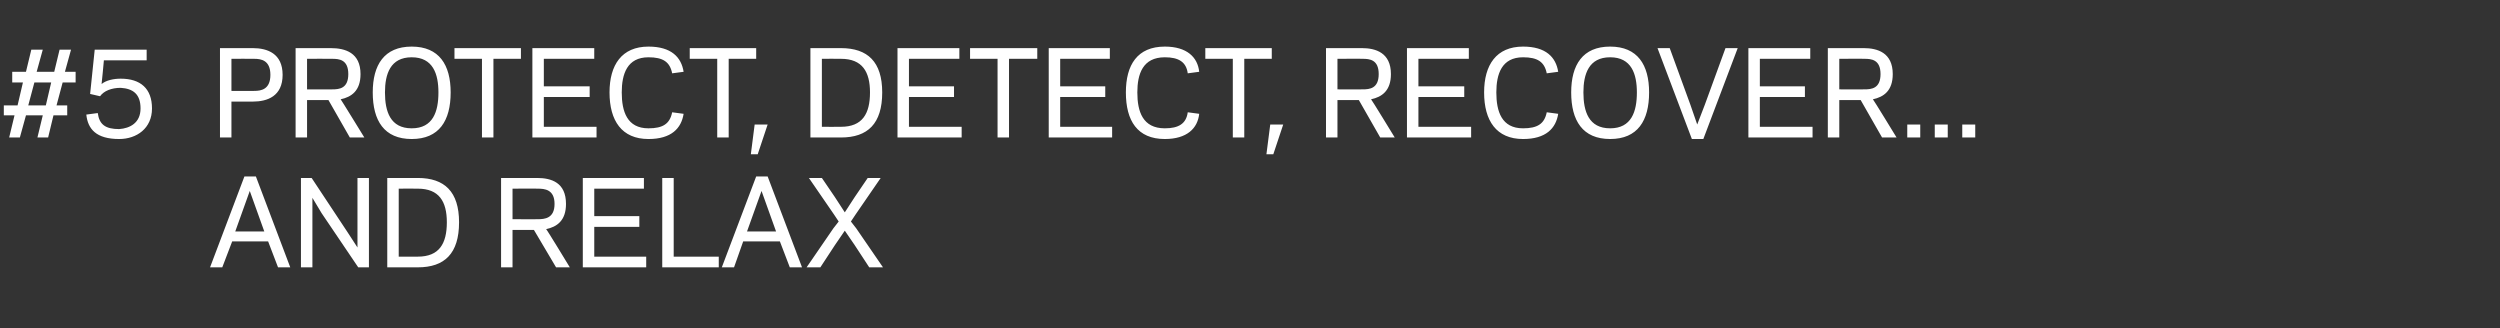
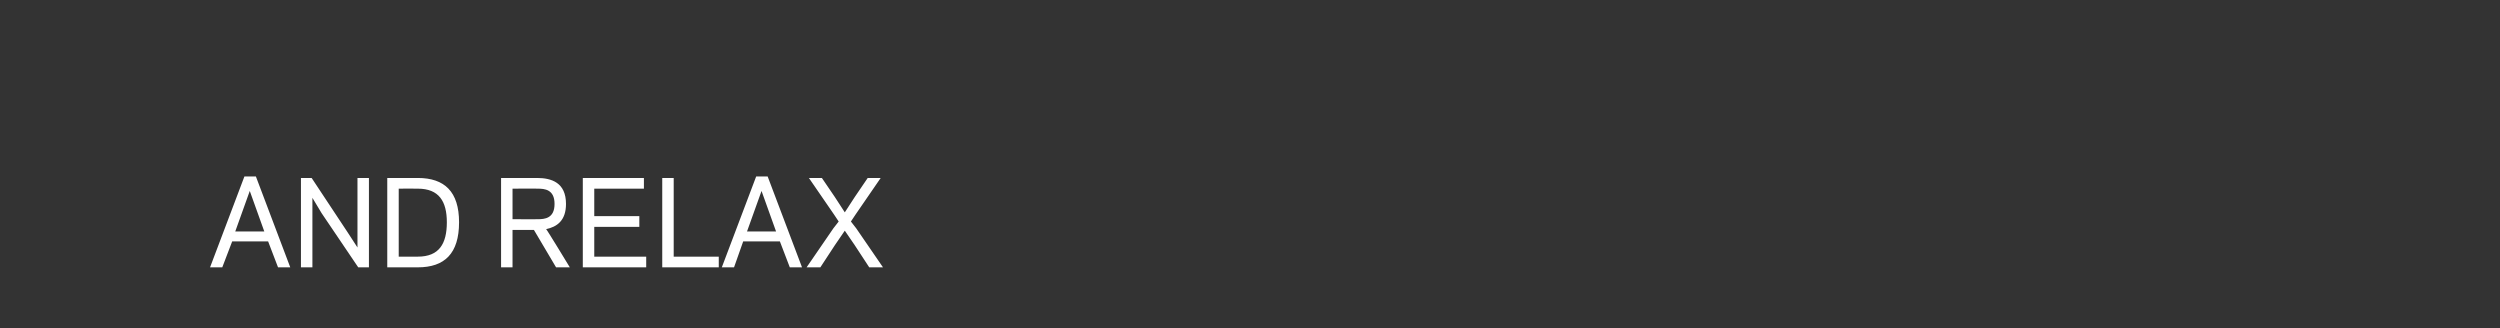
<svg xmlns="http://www.w3.org/2000/svg" version="1.1" width="327.3px" height="43px" viewBox="0 -6 327.3 43" style="top:-6px">
  <rect x="0" y="-6" width="327.3" height="43" fill="#333333" stroke="none" />
  <desc>#5 protect, detect, recover... and relax</desc>
  <defs />
  <g id="Polygon108186">
    <path d="m32 17.1l1.5 0l4.5 11.9l-1.6 0l-1.3-3.4l-4.7 0l-1.3 3.4l-1.6 0l4.5-11.9zm.7 1.9l-1.9 5.3l3.8 0l-1.9-5.3zm12.8 5.4l1.3 2l0-3.6l0-5.5l1.5 0l0 11.7l-1.4 0l-4.8-7.1l-1.2-2l0 3.6l0 5.5l-1.5 0l0-11.7l1.4 0l4.7 7.1zm5.2 4.6l0-11.7c0 0 4 0 4 0c3.5 0 5.4 1.8 5.4 5.8c0 4.1-1.9 5.9-5.4 5.9c0 0-4 0-4 0zm4-1.4c2.8 0 3.8-1.7 3.8-4.5c0-2.7-1-4.4-3.8-4.4c0-.02-2.5 0-2.5 0l0 8.9c0 0 2.5.02 2.5 0zm12.4 1.4l-1.5 0l0-11.7c0 0 4.69 0 4.7 0c1.9 0 3.8.6 3.8 3.4c0 2.2-1.2 3-2.6 3.3c.05-.03 3.1 5 3.1 5l-1.8 0l-2.9-4.9l-2.8 0l0 4.9zm3.3-6.3c.9 0 2.2-.1 2.2-2c0-1.9-1.3-2-2.2-2c.04-.02-3.3 0-3.3 0l0 4c0 0 3.34.01 3.3 0zm13.9-5.4l0 1.4l-6.5 0l0 3.6l5.9 0l0 1.4l-5.9 0l0 3.9l6.8 0l0 1.4l-8.3 0l0-11.7l8 0zm3.9 10.3l5.9 0l0 1.4l-7.4 0l0-11.7l1.5 0l0 10.3zm10.8-10.5l1.5 0l4.5 11.9l-1.6 0l-1.3-3.4l-4.8 0l-1.2 3.4l-1.6 0l4.5-11.9zm.7 1.9l-1.9 5.3l3.8 0l-1.9-5.3zm10.9 2.8l1.3-2l1.7-2.5l1.7 0l-3.3 4.8l-.6.9l.7.9l3.5 5.1l-1.8 0l-1.9-2.9l-1.3-1.9l-1.3 1.9l-1.9 2.9l-1.8 0l3.5-5.1l.7-.9l-.6-.9l-3.3-4.8l1.7 0l1.7 2.5l1.3 2z" stroke="none" fill="#ffffff" />
  </g>
  <g id="Polygon108185">
-     <path d="m3.4 3.4l.7-2.9l1.5 0l-.8 2.9l2.3 0l.7-2.9l1.5 0l-.8 2.9l1.4 0l0 1.4l-1.7 0l-.8 3l1.4 0l0 1.3l-1.8 0l-.7 2.9l-1.4 0l.7-2.9l-2.2 0l-.8 2.9l-1.4 0l.7-2.9l-1.4 0l0-1.3l1.8 0l.7-3l-1.4 0l0-1.4l1.8 0zm.3 4.4l2.3 0l.7-3l-2.2 0l-.8 3zm14.7.4c0-1.9-1-2.6-2.6-2.7c-1.2 0-2.2.4-2.7 1.1c-.04 0-1.3-.3-1.3-.3l.6-5.8l6.8 0l0 1.4l-5.6 0c0 0-.28 3.08-.3 3.1c.6-.5 1.6-.7 2.5-.7c2.6 0 4.1 1.3 4.1 3.9c0 2.6-2 4-4.3 4c-3 0-4.1-1.3-4.3-3.2c0 0 1.5-.2 1.5-.2c.2 1.5 1 2.1 2.8 2.1c1.4-.1 2.8-.8 2.8-2.7zm14.9-2.3c.9 0 2.1-.2 2.1-2.1c0-1.9-1.2-2.1-2.1-2.1c-.02-.02-3 0-3 0l0 4.2c0 0 2.98.02 3 0zm-3 6.1l-1.5 0l0-11.7c0 0 4.32 0 4.3 0c1.9 0 3.9.7 3.9 3.5c0 2.8-2 3.5-3.9 3.5c.03 0-2.8 0-2.8 0l0 4.7zm9.9 0l-1.5 0l0-11.7c0 0 4.65 0 4.6 0c1.9 0 3.9.6 3.9 3.4c0 2.2-1.2 3-2.6 3.3c.01-.03 3.1 5 3.1 5l-1.9 0l-2.8-4.9l-2.8 0l0 4.9zm3.3-6.3c.9 0 2.1-.1 2.1-2c0-1.9-1.2-2-2.1-2c0-.02-3.3 0-3.3 0l0 4c0 0 3.3.01 3.3 0zm6.9.4c0 2.5.7 4.7 3.5 4.7c2.8 0 3.5-2.2 3.5-4.7c0-2.4-.7-4.6-3.5-4.6c-2.8 0-3.5 2.2-3.5 4.6zm-1.6 0c0-3.6 1.5-6 5.1-6c3.6 0 5.1 2.4 5.1 6c0 3.7-1.5 6.1-5.1 6.1c-3.6 0-5.1-2.4-5.1-6.1zm15.8 5.9l-1.5 0l0-10.3l-3.6 0l0-1.4l8.7 0l0 1.4l-3.6 0l0 10.3zm13.2-11.7l0 1.4l-6.6 0l0 3.6l6 0l0 1.4l-6 0l0 3.9l6.9 0l0 1.4l-8.4 0l0-11.7l8.1 0zm7.1-.2c3 0 4.3 1.4 4.6 3.3c0 0-1.5.2-1.5.2c-.3-1.5-1.2-2.1-3.1-2.1c-2.8 0-3.5 2.2-3.5 4.6c0 2.5.7 4.7 3.5 4.7c1.9 0 2.8-.6 3.1-2.1c0 0 1.5.2 1.5.2c-.3 1.9-1.6 3.3-4.6 3.3c-3.5 0-5.1-2.4-5.1-6.1c0-3.6 1.6-6 5.1-6zm10.5 11.9l-1.5 0l0-10.3l-3.6 0l0-1.4l8.7 0l0 1.4l-3.6 0l0 10.3zm5.1-1.7l-1.3 3.9l-.9 0l.5-3.9l1.7 0zm5.6 1.7l0-11.7c0 0 3.98 0 4 0c3.5 0 5.4 1.8 5.4 5.8c0 4.1-1.9 5.9-5.4 5.9c-.02 0-4 0-4 0zm4-1.4c2.8 0 3.8-1.7 3.8-4.5c0-2.7-1-4.4-3.8-4.4c-.02-.02-2.5 0-2.5 0l0 8.9c0 0 2.48.02 2.5 0zm15.5-10.3l0 1.4l-6.6 0l0 3.6l5.9 0l0 1.4l-5.9 0l0 3.9l6.9 0l0 1.4l-8.4 0l0-11.7l8.1 0zm6.5 11.7l-1.5 0l0-10.3l-3.6 0l0-1.4l8.8 0l0 1.4l-3.7 0l0 10.3zm13.2-11.7l0 1.4l-6.5 0l0 3.6l5.9 0l0 1.4l-5.9 0l0 3.9l6.8 0l0 1.4l-8.3 0l0-11.7l8 0zm7.2-.2c2.9 0 4.3 1.4 4.5 3.3c0 0-1.5.2-1.5.2c-.2-1.5-1.2-2.1-3-2.1c-2.9 0-3.6 2.2-3.6 4.6c0 2.5.7 4.7 3.6 4.7c1.8 0 2.8-.6 3-2.1c0 0 1.5.2 1.5.2c-.2 1.9-1.6 3.3-4.5 3.3c-3.6 0-5.1-2.4-5.1-6.1c0-3.6 1.5-6 5.1-6zm10.4 11.9l-1.5 0l0-10.3l-3.6 0l0-1.4l8.7 0l0 1.4l-3.6 0l0 10.3zm5.1-1.7l-1.3 3.9l-.9 0l.5-3.9l1.7 0zm7.1 1.7l-1.5 0l0-11.7c0 0 4.67 0 4.7 0c1.8 0 3.8.6 3.8 3.4c0 2.2-1.2 3-2.6 3.3c.03-.03 3.1 5 3.1 5l-1.9 0l-2.8-4.9l-2.8 0l0 4.9zm3.3-6.3c.9 0 2.1-.1 2.1-2c0-1.9-1.2-2-2.1-2c.02-.02-3.3 0-3.3 0l0 4c0 0 3.32.01 3.3 0zm13.9-5.4l0 1.4l-6.6 0l0 3.6l6 0l0 1.4l-6 0l0 3.9l6.9 0l0 1.4l-8.4 0l0-11.7l8.1 0zm7.1-.2c3 0 4.3 1.4 4.6 3.3c0 0-1.5.2-1.5.2c-.3-1.5-1.2-2.1-3.1-2.1c-2.8 0-3.5 2.2-3.5 4.6c0 2.5.7 4.7 3.5 4.7c1.9 0 2.8-.6 3.1-2.1c0 0 1.5.2 1.5.2c-.3 1.9-1.6 3.3-4.6 3.3c-3.5 0-5.1-2.4-5.1-6.1c0-3.6 1.6-6 5.1-6zm7.9 6c0 2.5.7 4.7 3.5 4.7c2.8 0 3.5-2.2 3.5-4.7c0-2.4-.7-4.6-3.5-4.6c-2.8 0-3.5 2.2-3.5 4.6zm-1.6 0c0-3.6 1.5-6 5.1-6c3.6 0 5.1 2.4 5.1 6c0 3.7-1.5 6.1-5.1 6.1c-3.6 0-5.1-2.4-5.1-6.1zm17.3 6.1l-1.5 0l-4.5-11.9l1.6 0l2.7 7.4l.9 2.6l1-2.6l2.7-7.4l1.6 0l-4.5 11.9zm14-11.9l0 1.4l-6.6 0l0 3.6l5.9 0l0 1.4l-5.9 0l0 3.9l6.9 0l0 1.4l-8.4 0l0-11.7l8.1 0zm3.8 11.7l-1.5 0l0-11.7c0 0 4.67 0 4.7 0c1.8 0 3.8.6 3.8 3.4c0 2.2-1.2 3-2.6 3.3c.03-.03 3.1 5 3.1 5l-1.9 0l-2.8-4.9l-2.8 0l0 4.9zm3.3-6.3c.9 0 2.1-.1 2.1-2c0-1.9-1.2-2-2.1-2c.02-.02-3.3 0-3.3 0l0 4c0 0 3.32.01 3.3 0zm7.3 6.3l-1.7 0l0-1.7l1.7 0l0 1.7zm3.6 0l-1.7 0l0-1.7l1.7 0l0 1.7zm3.6 0l-1.7 0l0-1.7l1.7 0l0 1.7z" stroke="none" fill="#ffffff" />
-   </g>
+     </g>
</svg>